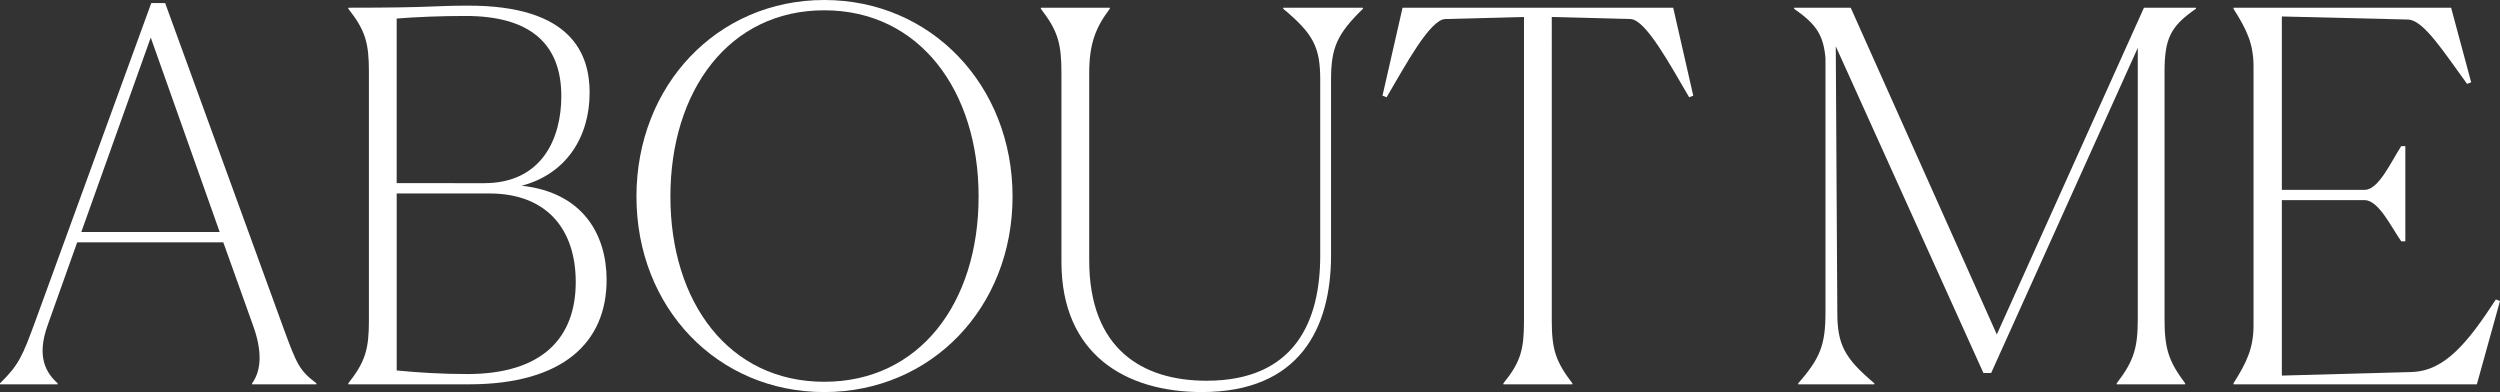
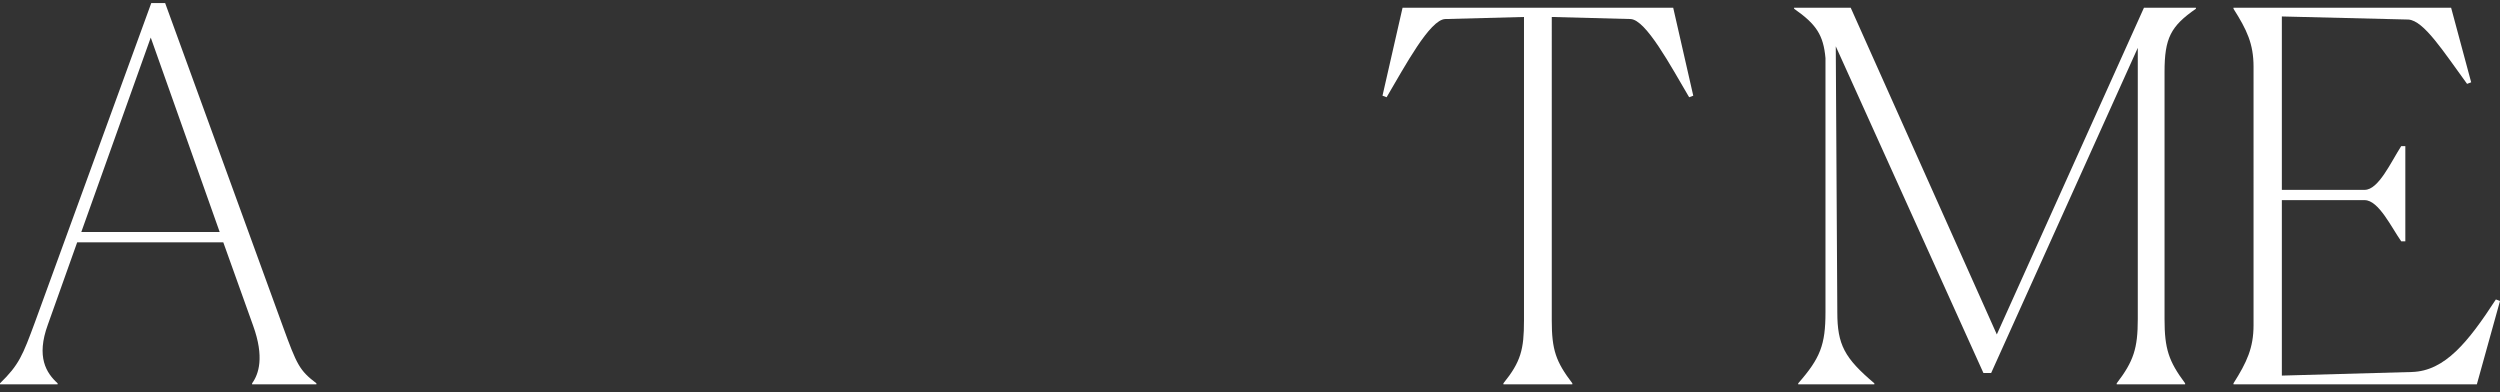
<svg xmlns="http://www.w3.org/2000/svg" width="923" height="144.747" viewBox="0 0 923 144.747">
  <rect x="0" y="0" width="923" height="144.747" fill="#333333" stroke="none" />
  <defs>
    <clipPath id="a">
      <rect width="923" height="144.747" fill="none" />
    </clipPath>
  </defs>
  <g clip-path="url(#a)">
    <path d="M21.274,141.9H0v-.38c7.028-6.838,8.357-10.257,12.917-22.6L55.846,1.139h5.129l43.5,119.483c5.129,14.057,6.079,16.146,12.348,20.895v.38H93.078v-.38c2.47-3.419,4.559-9.688.38-21.275L82.44,89.47H28.493L17.666,119.862c-4.369,11.967-.571,17.856,3.608,21.655ZM55.657,13.866l-25.645,71.8h51.1Z" fill="#fff" />
-     <path d="M128.6,141.9v-.38c6.269-7.978,7.6-12.537,7.6-23.175V26.4c0-10.637-1.329-15.2-7.6-23.174V2.849c31.532,0,31.343-.76,43.88-.76,38.941-.189,45.21,18.237,45.21,32.1,0,16.336-8.549,30.012-25.075,34.382,22.605,2.469,31.343,18.045,31.343,34.762,0,22.985-15.957,38.561-50.909,38.561Zm50.148-74.274c21.465,0,28.494-16.715,28.494-32.1,0-19.755-11.967-29.633-35.332-29.633-9.308,0-18.236.38-25.455.95V67.624ZM212.564,104.1c0-19.186-10.448-32.674-31.913-32.674H146.458v65.346c7.6.76,16.716,1.33,26.025,1.33,27.924,0,40.081-13.487,40.081-34" fill="#fff" />
-     <path d="M234.979,72.563C234.979,31.532,264.8,0,304.313,0s69.524,31.532,69.524,72.563-30.014,72.184-69.524,72.184-69.334-31.154-69.334-72.184m126.321,0C361.3,33.432,339.454,3.8,304.313,3.8s-56.8,29.634-56.8,68.765,21.654,68.385,56.8,68.385S361.3,111.883,361.3,72.563" fill="#fff" />
-     <path d="M391.883,96.688V26.973c0-11.017-1.329-15.576-7.6-23.744V2.848h25.454v.381c-5.128,6.838-7.6,12.727-7.6,23.744V96.118c0,32.672,19.565,44.449,43.31,44.449,32.672,0,41.981-22.035,41.981-46.159V29.443c0-11.968-2.47-16.906-13.678-26.214V2.848H503.2v.381c-9.5,9.308-11.777,14.246-11.777,26.214V94.217c0,27.164-11.777,50.53-47.679,50.53-28.113,0-51.858-13.868-51.858-48.059" fill="#fff" />
    <path d="M580.51,141.9H555.056v-.38c6.458-7.977,7.6-12.537,7.6-23.175V6.268l-29.064.76c-5.7.189-14.817,17.286-21.655,28.873l-1.52-.57,7.408-32.483h99.917l7.409,32.483-1.52.57c-6.839-11.587-15.956-28.684-21.655-28.873l-29.064-.76V118.342c0,10.828,1.52,15.2,7.6,23.175Z" fill="#fff" />
    <path d="M663.9,141.9v-.38c8.168-9.308,10.067-14.247,10.067-26.214V21.464c-.759-8.547-3.419-12.537-11.587-18.235V2.848h20.9l53.947,120.623L791.55,2.848h19.186v.381c-9.309,6.458-11.588,10.827-11.588,23.364v91.179c0,11.018,1.52,15.577,7.6,23.745v.38H781.482v-.38c6.269-8.168,7.788-12.917,7.788-23.745V17.666L735.132,137.717h-2.848L677.766,17.095l.57,98.208c0,11.967,2.66,16.906,13.676,26.214v.38Z" fill="#fff" />
    <path d="M914.452,141.9H824.6v-.38c4.939-7.788,7.409-13.106,7.409-21.466V24.694c0-8.549-2.47-13.678-7.409-21.465V2.848h80.352l7.408,27.545-1.519.569C902.1,19,894.887,7.6,889.187,7.217L842.458,6.079V70.093h30.583c5.129,0,9.688-10.258,13.487-16.145h1.52v35.14h-1.52c-3.609-5.129-8.358-15.195-13.487-15.195H842.458v64.775l48.059-1.33c12.158-.38,20.706-11.017,30.963-26.784l1.52.57Z" fill="#fff" />
  </g>
</svg>